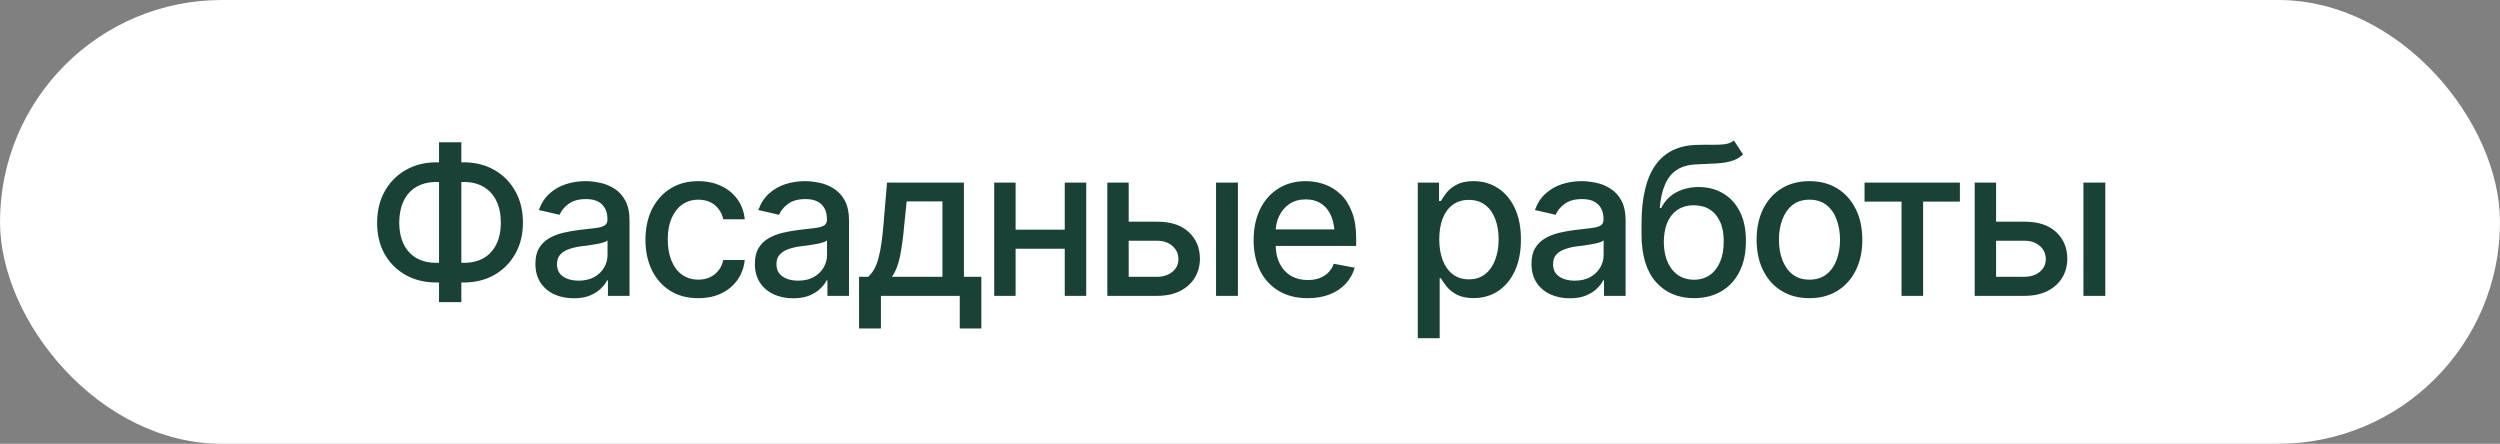
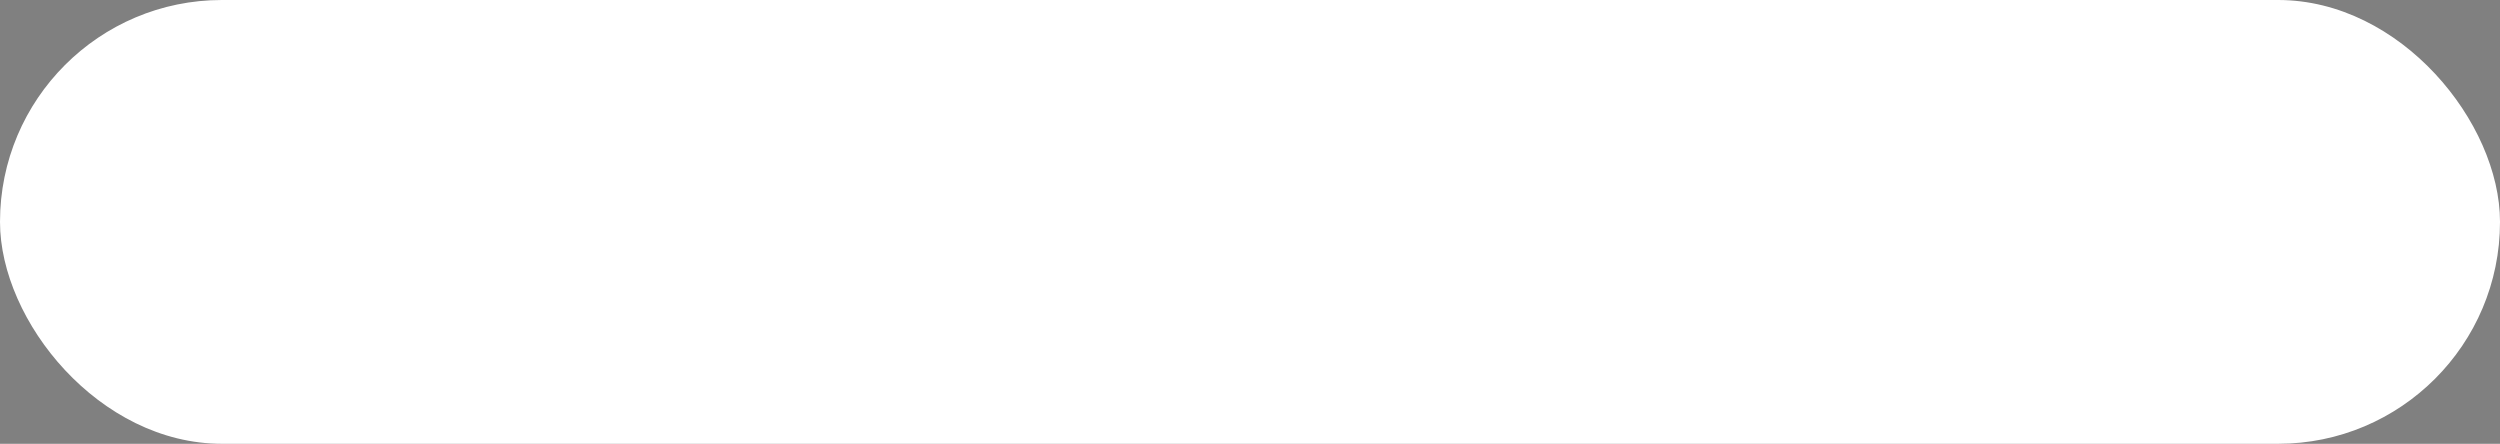
<svg xmlns="http://www.w3.org/2000/svg" width="169" height="30" viewBox="0 0 169 30" fill="none">
  <rect x="0" y="0" width="169" height="30" fill="#808080" stroke="none" />
  <rect width="169" height="30" rx="15" fill="white" />
-   <path d="M29.507 10.972H31.343C32.119 10.972 32.809 11.143 33.412 11.486C34.014 11.828 34.487 12.305 34.83 12.917C35.177 13.524 35.35 14.237 35.35 15.054C35.35 15.854 35.177 16.557 34.83 17.164C34.487 17.771 34.014 18.246 33.412 18.589C32.809 18.927 32.119 19.096 31.343 19.096H29.507C28.726 19.096 28.035 18.929 27.432 18.596C26.829 18.258 26.354 17.788 26.007 17.185C25.664 16.577 25.493 15.87 25.493 15.061C25.493 14.244 25.667 13.529 26.014 12.917C26.361 12.305 26.836 11.828 27.439 11.486C28.041 11.143 28.731 10.972 29.507 10.972ZM29.507 12.301C28.977 12.301 28.523 12.413 28.144 12.636C27.77 12.855 27.484 13.171 27.288 13.582C27.091 13.993 26.991 14.486 26.986 15.061C26.991 15.618 27.091 16.1 27.288 16.506C27.489 16.913 27.776 17.226 28.151 17.445C28.525 17.66 28.977 17.767 29.507 17.767H31.35C31.88 17.767 32.329 17.66 32.699 17.445C33.074 17.226 33.359 16.913 33.556 16.506C33.757 16.096 33.857 15.611 33.857 15.054C33.857 14.479 33.757 13.988 33.556 13.582C33.359 13.171 33.074 12.855 32.699 12.636C32.329 12.413 31.88 12.301 31.35 12.301H29.507ZM31.186 9.616V20.425H29.678V9.616H31.186ZM38.782 20.164C38.298 20.164 37.86 20.075 37.467 19.897C37.074 19.715 36.764 19.45 36.535 19.103C36.307 18.756 36.193 18.333 36.193 17.835C36.193 17.402 36.275 17.048 36.439 16.774C36.608 16.495 36.834 16.274 37.117 16.109C37.401 15.945 37.716 15.822 38.063 15.739C38.41 15.657 38.766 15.593 39.131 15.547C39.593 15.497 39.965 15.454 40.248 15.417C40.531 15.381 40.737 15.324 40.864 15.246C40.997 15.164 41.063 15.034 41.063 14.856V14.822C41.063 14.388 40.94 14.052 40.693 13.815C40.451 13.577 40.09 13.458 39.611 13.458C39.113 13.458 38.718 13.568 38.426 13.787C38.138 14.002 37.94 14.246 37.83 14.52L36.426 14.198C36.595 13.732 36.839 13.358 37.159 13.075C37.483 12.787 37.853 12.577 38.268 12.444C38.688 12.312 39.127 12.246 39.584 12.246C39.889 12.246 40.214 12.282 40.556 12.355C40.899 12.424 41.221 12.554 41.522 12.746C41.828 12.933 42.077 13.203 42.269 13.554C42.461 13.906 42.556 14.36 42.556 14.917V20H41.097V18.952H41.042C40.951 19.139 40.807 19.326 40.611 19.514C40.419 19.701 40.173 19.856 39.871 19.98C39.57 20.103 39.207 20.164 38.782 20.164ZM39.104 18.973C39.52 18.973 39.873 18.893 40.166 18.733C40.458 18.568 40.682 18.354 40.837 18.089C40.992 17.824 41.07 17.543 41.07 17.246V16.253C41.015 16.303 40.912 16.351 40.762 16.397C40.611 16.443 40.44 16.481 40.248 16.513C40.056 16.545 39.869 16.575 39.686 16.602C39.504 16.625 39.351 16.643 39.227 16.657C38.94 16.698 38.677 16.762 38.44 16.849C38.202 16.931 38.01 17.055 37.864 17.219C37.723 17.379 37.652 17.591 37.652 17.856C37.652 18.226 37.789 18.504 38.063 18.692C38.337 18.879 38.684 18.973 39.104 18.973ZM47.201 20.157C46.465 20.157 45.831 19.989 45.296 19.651C44.762 19.313 44.351 18.847 44.063 18.253C43.776 17.66 43.632 16.979 43.632 16.212C43.632 15.431 43.778 14.744 44.07 14.15C44.367 13.552 44.78 13.086 45.31 12.753C45.844 12.415 46.47 12.246 47.187 12.246C47.771 12.246 48.29 12.353 48.742 12.568C49.199 12.778 49.566 13.077 49.845 13.465C50.128 13.853 50.294 14.305 50.345 14.822H48.893C48.842 14.579 48.744 14.358 48.598 14.157C48.456 13.956 48.269 13.796 48.036 13.678C47.803 13.559 47.527 13.499 47.208 13.499C46.792 13.499 46.429 13.609 46.118 13.828C45.812 14.043 45.573 14.351 45.399 14.753C45.226 15.155 45.139 15.63 45.139 16.178C45.139 16.73 45.223 17.212 45.392 17.623C45.561 18.034 45.801 18.352 46.111 18.575C46.427 18.794 46.792 18.904 47.208 18.904C47.637 18.904 48.002 18.785 48.303 18.548C48.609 18.31 48.806 17.986 48.893 17.575H50.345C50.294 18.073 50.135 18.516 49.865 18.904C49.596 19.292 49.235 19.598 48.783 19.822C48.331 20.046 47.803 20.157 47.201 20.157ZM53.619 20.164C53.135 20.164 52.697 20.075 52.304 19.897C51.911 19.715 51.601 19.45 51.372 19.103C51.144 18.756 51.03 18.333 51.03 17.835C51.03 17.402 51.112 17.048 51.276 16.774C51.445 16.495 51.671 16.274 51.955 16.109C52.238 15.945 52.553 15.822 52.9 15.739C53.247 15.657 53.603 15.593 53.968 15.547C54.43 15.497 54.802 15.454 55.085 15.417C55.368 15.381 55.574 15.324 55.701 15.246C55.834 15.164 55.9 15.034 55.9 14.856V14.822C55.9 14.388 55.777 14.052 55.53 13.815C55.288 13.577 54.927 13.458 54.448 13.458C53.95 13.458 53.555 13.568 53.263 13.787C52.975 14.002 52.776 14.246 52.667 14.52L51.263 14.198C51.432 13.732 51.676 13.358 51.996 13.075C52.32 12.787 52.69 12.577 53.105 12.444C53.525 12.312 53.964 12.246 54.42 12.246C54.726 12.246 55.051 12.282 55.393 12.355C55.736 12.424 56.058 12.554 56.359 12.746C56.665 12.933 56.914 13.203 57.106 13.554C57.297 13.906 57.393 14.36 57.393 14.917V20H55.934V18.952H55.88C55.788 19.139 55.644 19.326 55.448 19.514C55.256 19.701 55.01 19.856 54.708 19.98C54.407 20.103 54.044 20.164 53.619 20.164ZM53.941 18.973C54.356 18.973 54.71 18.893 55.003 18.733C55.295 18.568 55.519 18.354 55.674 18.089C55.829 17.824 55.907 17.543 55.907 17.246V16.253C55.852 16.303 55.749 16.351 55.599 16.397C55.448 16.443 55.277 16.481 55.085 16.513C54.893 16.545 54.706 16.575 54.523 16.602C54.34 16.625 54.188 16.643 54.064 16.657C53.777 16.698 53.514 16.762 53.276 16.849C53.039 16.931 52.847 17.055 52.701 17.219C52.559 17.379 52.489 17.591 52.489 17.856C52.489 18.226 52.626 18.504 52.9 18.692C53.174 18.879 53.521 18.973 53.941 18.973ZM58.072 22.206V18.712H58.688C58.848 18.566 58.985 18.393 59.099 18.192C59.213 17.986 59.307 17.744 59.38 17.465C59.457 17.182 59.524 16.856 59.578 16.486C59.633 16.116 59.681 15.689 59.722 15.205L59.962 12.342H65.161V18.712H66.339V22.206H64.88V20H59.551V22.206H58.072ZM60.291 18.712H63.709V13.616H61.291L61.127 15.205C61.058 16.013 60.964 16.712 60.846 17.301C60.731 17.886 60.547 18.356 60.291 18.712ZM72.388 15.527V16.815H68.244V15.527H72.388ZM68.655 12.342V20H67.209V12.342H68.655ZM73.429 12.342V20H71.977V12.342H73.429ZM75.97 14.986H78.197C79.128 14.981 79.845 15.212 80.347 15.678C80.854 16.143 81.11 16.744 81.115 17.479C81.115 17.959 81 18.388 80.772 18.767C80.544 19.146 80.213 19.447 79.779 19.671C79.345 19.89 78.818 20 78.197 20H74.854V12.342H76.299V18.712H78.197C78.621 18.712 78.971 18.603 79.245 18.383C79.519 18.16 79.658 17.872 79.662 17.52C79.658 17.15 79.519 16.849 79.245 16.616C78.971 16.383 78.621 16.269 78.197 16.274H75.97V14.986ZM82.204 20V12.342H83.683V20H82.204ZM88.396 20.157C87.647 20.157 86.999 19.995 86.451 19.671C85.903 19.347 85.48 18.89 85.183 18.301C84.891 17.708 84.745 17.016 84.745 16.226C84.745 15.44 84.889 14.748 85.177 14.15C85.469 13.552 85.878 13.086 86.403 12.753C86.933 12.415 87.553 12.246 88.266 12.246C88.7 12.246 89.12 12.317 89.526 12.458C89.933 12.6 90.298 12.824 90.622 13.13C90.947 13.435 91.202 13.833 91.389 14.321C91.581 14.81 91.677 15.399 91.677 16.089V16.623H85.588V15.506H90.91L90.218 15.876C90.218 15.406 90.145 14.99 89.999 14.63C89.853 14.269 89.634 13.988 89.341 13.787C89.054 13.582 88.695 13.479 88.266 13.479C87.837 13.479 87.469 13.582 87.163 13.787C86.862 13.993 86.631 14.264 86.471 14.602C86.311 14.94 86.231 15.31 86.231 15.712V16.472C86.231 16.997 86.323 17.443 86.505 17.808C86.688 18.173 86.942 18.452 87.266 18.644C87.595 18.835 87.976 18.931 88.41 18.931C88.693 18.931 88.949 18.89 89.177 18.808C89.41 18.726 89.611 18.603 89.78 18.438C89.949 18.274 90.077 18.071 90.163 17.829L91.575 18.096C91.46 18.507 91.259 18.867 90.972 19.178C90.684 19.488 90.321 19.731 89.882 19.904C89.449 20.073 88.953 20.157 88.396 20.157ZM95.842 22.863V12.342H97.28V13.588H97.404C97.495 13.429 97.621 13.244 97.781 13.034C97.945 12.824 98.173 12.641 98.466 12.486C98.758 12.326 99.139 12.246 99.609 12.246C100.226 12.246 100.774 12.401 101.253 12.712C101.737 13.022 102.119 13.472 102.397 14.061C102.676 14.65 102.815 15.36 102.815 16.191C102.815 17.013 102.678 17.721 102.404 18.315C102.13 18.904 101.751 19.358 101.267 19.678C100.788 19.993 100.237 20.151 99.616 20.151C99.155 20.151 98.776 20.073 98.479 19.918C98.187 19.758 97.956 19.573 97.787 19.363C97.623 19.153 97.495 18.968 97.404 18.808H97.322V22.863H95.842ZM99.294 18.884C99.737 18.884 100.107 18.765 100.404 18.527C100.701 18.29 100.925 17.968 101.075 17.561C101.231 17.15 101.308 16.689 101.308 16.178C101.308 15.671 101.233 15.216 101.082 14.815C100.931 14.413 100.708 14.095 100.411 13.863C100.114 13.63 99.742 13.513 99.294 13.513C98.861 13.513 98.495 13.625 98.198 13.849C97.901 14.068 97.675 14.379 97.52 14.78C97.37 15.178 97.294 15.643 97.294 16.178C97.294 16.712 97.372 17.182 97.527 17.589C97.682 17.995 97.908 18.313 98.205 18.541C98.507 18.769 98.87 18.884 99.294 18.884ZM106.117 20.164C105.633 20.164 105.194 20.075 104.802 19.897C104.409 19.715 104.098 19.45 103.87 19.103C103.642 18.756 103.528 18.333 103.528 17.835C103.528 17.402 103.61 17.048 103.774 16.774C103.943 16.495 104.169 16.274 104.452 16.109C104.735 15.945 105.051 15.822 105.398 15.739C105.745 15.657 106.101 15.593 106.466 15.547C106.927 15.497 107.3 15.454 107.583 15.417C107.866 15.381 108.071 15.324 108.199 15.246C108.332 15.164 108.398 15.034 108.398 14.856V14.822C108.398 14.388 108.275 14.052 108.028 13.815C107.786 13.577 107.425 13.458 106.946 13.458C106.448 13.458 106.053 13.568 105.761 13.787C105.473 14.002 105.274 14.246 105.165 14.52L103.76 14.198C103.929 13.732 104.174 13.358 104.493 13.075C104.818 12.787 105.188 12.577 105.603 12.444C106.023 12.312 106.462 12.246 106.918 12.246C107.224 12.246 107.548 12.282 107.891 12.355C108.233 12.424 108.555 12.554 108.857 12.746C109.163 12.933 109.412 13.203 109.603 13.554C109.795 13.906 109.891 14.36 109.891 14.917V20H108.432V18.952H108.377C108.286 19.139 108.142 19.326 107.946 19.514C107.754 19.701 107.507 19.856 107.206 19.98C106.905 20.103 106.542 20.164 106.117 20.164ZM106.439 18.973C106.854 18.973 107.208 18.893 107.501 18.733C107.793 18.568 108.017 18.354 108.172 18.089C108.327 17.824 108.405 17.543 108.405 17.246V16.253C108.35 16.303 108.247 16.351 108.096 16.397C107.946 16.443 107.775 16.481 107.583 16.513C107.391 16.545 107.204 16.575 107.021 16.602C106.838 16.625 106.685 16.643 106.562 16.657C106.274 16.698 106.012 16.762 105.774 16.849C105.537 16.931 105.345 17.055 105.199 17.219C105.057 17.379 104.987 17.591 104.987 17.856C104.987 18.226 105.124 18.504 105.398 18.692C105.672 18.879 106.019 18.973 106.439 18.973ZM117.214 9.499L117.83 10.438C117.606 10.648 117.348 10.796 117.056 10.883C116.764 10.97 116.428 11.024 116.049 11.047C115.67 11.07 115.236 11.091 114.748 11.109C114.195 11.123 113.741 11.241 113.385 11.465C113.033 11.684 112.761 12.008 112.569 12.438C112.378 12.867 112.254 13.408 112.2 14.061H112.295C112.538 13.586 112.88 13.232 113.323 12.999C113.771 12.762 114.273 12.643 114.83 12.643C115.446 12.643 115.994 12.785 116.474 13.068C116.953 13.346 117.332 13.757 117.611 14.301C117.89 14.844 118.027 15.506 118.022 16.287C118.027 17.082 117.885 17.769 117.597 18.349C117.31 18.929 116.901 19.374 116.371 19.685C115.846 19.995 115.227 20.153 114.515 20.157C113.442 20.153 112.583 19.788 111.939 19.062C111.295 18.331 110.971 17.262 110.967 15.856V15.109C110.971 13.356 111.286 12.038 111.912 11.157C112.538 10.275 113.471 9.821 114.714 9.794C115.115 9.784 115.474 9.782 115.789 9.787C116.104 9.791 116.38 9.778 116.618 9.746C116.855 9.709 117.054 9.627 117.214 9.499ZM114.515 18.911C114.935 18.906 115.293 18.799 115.59 18.589C115.887 18.379 116.118 18.08 116.282 17.692C116.447 17.303 116.526 16.845 116.522 16.315C116.526 15.799 116.447 15.36 116.282 15C116.118 14.634 115.885 14.356 115.583 14.164C115.282 13.972 114.919 13.876 114.494 13.876C114.184 13.876 113.905 13.931 113.659 14.041C113.412 14.15 113.202 14.31 113.028 14.52C112.855 14.726 112.72 14.979 112.624 15.28C112.533 15.582 112.483 15.927 112.474 16.315C112.474 17.1 112.654 17.728 113.015 18.198C113.38 18.669 113.88 18.906 114.515 18.911ZM122.317 20.157C121.6 20.157 120.972 19.993 120.433 19.664C119.899 19.336 119.483 18.874 119.187 18.281C118.894 17.687 118.748 16.997 118.748 16.212C118.748 15.417 118.894 14.723 119.187 14.13C119.483 13.531 119.899 13.068 120.433 12.739C120.972 12.41 121.6 12.246 122.317 12.246C123.038 12.246 123.666 12.41 124.201 12.739C124.735 13.068 125.151 13.531 125.447 14.13C125.744 14.723 125.893 15.417 125.893 16.212C125.893 16.997 125.744 17.687 125.447 18.281C125.151 18.874 124.735 19.336 124.201 19.664C123.666 19.993 123.038 20.157 122.317 20.157ZM122.317 18.904C122.787 18.904 123.175 18.781 123.481 18.534C123.787 18.288 124.013 17.961 124.16 17.555C124.31 17.144 124.386 16.696 124.386 16.212C124.386 15.719 124.31 15.267 124.16 14.856C124.013 14.445 123.787 14.116 123.481 13.869C123.175 13.623 122.787 13.499 122.317 13.499C121.851 13.499 121.465 13.623 121.159 13.869C120.858 14.116 120.632 14.445 120.481 14.856C120.33 15.267 120.255 15.719 120.255 16.212C120.255 16.696 120.33 17.144 120.481 17.555C120.632 17.961 120.858 18.288 121.159 18.534C121.465 18.781 121.851 18.904 122.317 18.904ZM126.043 13.63V12.342H132.489V13.63H130.003V20H128.544V13.63H126.043ZM134.606 14.986H136.832C137.764 14.981 138.48 15.212 138.983 15.678C139.49 16.143 139.745 16.744 139.75 17.479C139.75 17.959 139.636 18.388 139.408 18.767C139.179 19.146 138.848 19.447 138.414 19.671C137.98 19.89 137.453 20 136.832 20H133.489V12.342H134.935V18.712H136.832C137.257 18.712 137.606 18.603 137.88 18.383C138.154 18.16 138.293 17.872 138.298 17.52C138.293 17.15 138.154 16.849 137.88 16.616C137.606 16.383 137.257 16.269 136.832 16.274H134.606V14.986ZM140.839 20V12.342H142.319V20H140.839Z" fill="#194136" />
</svg>